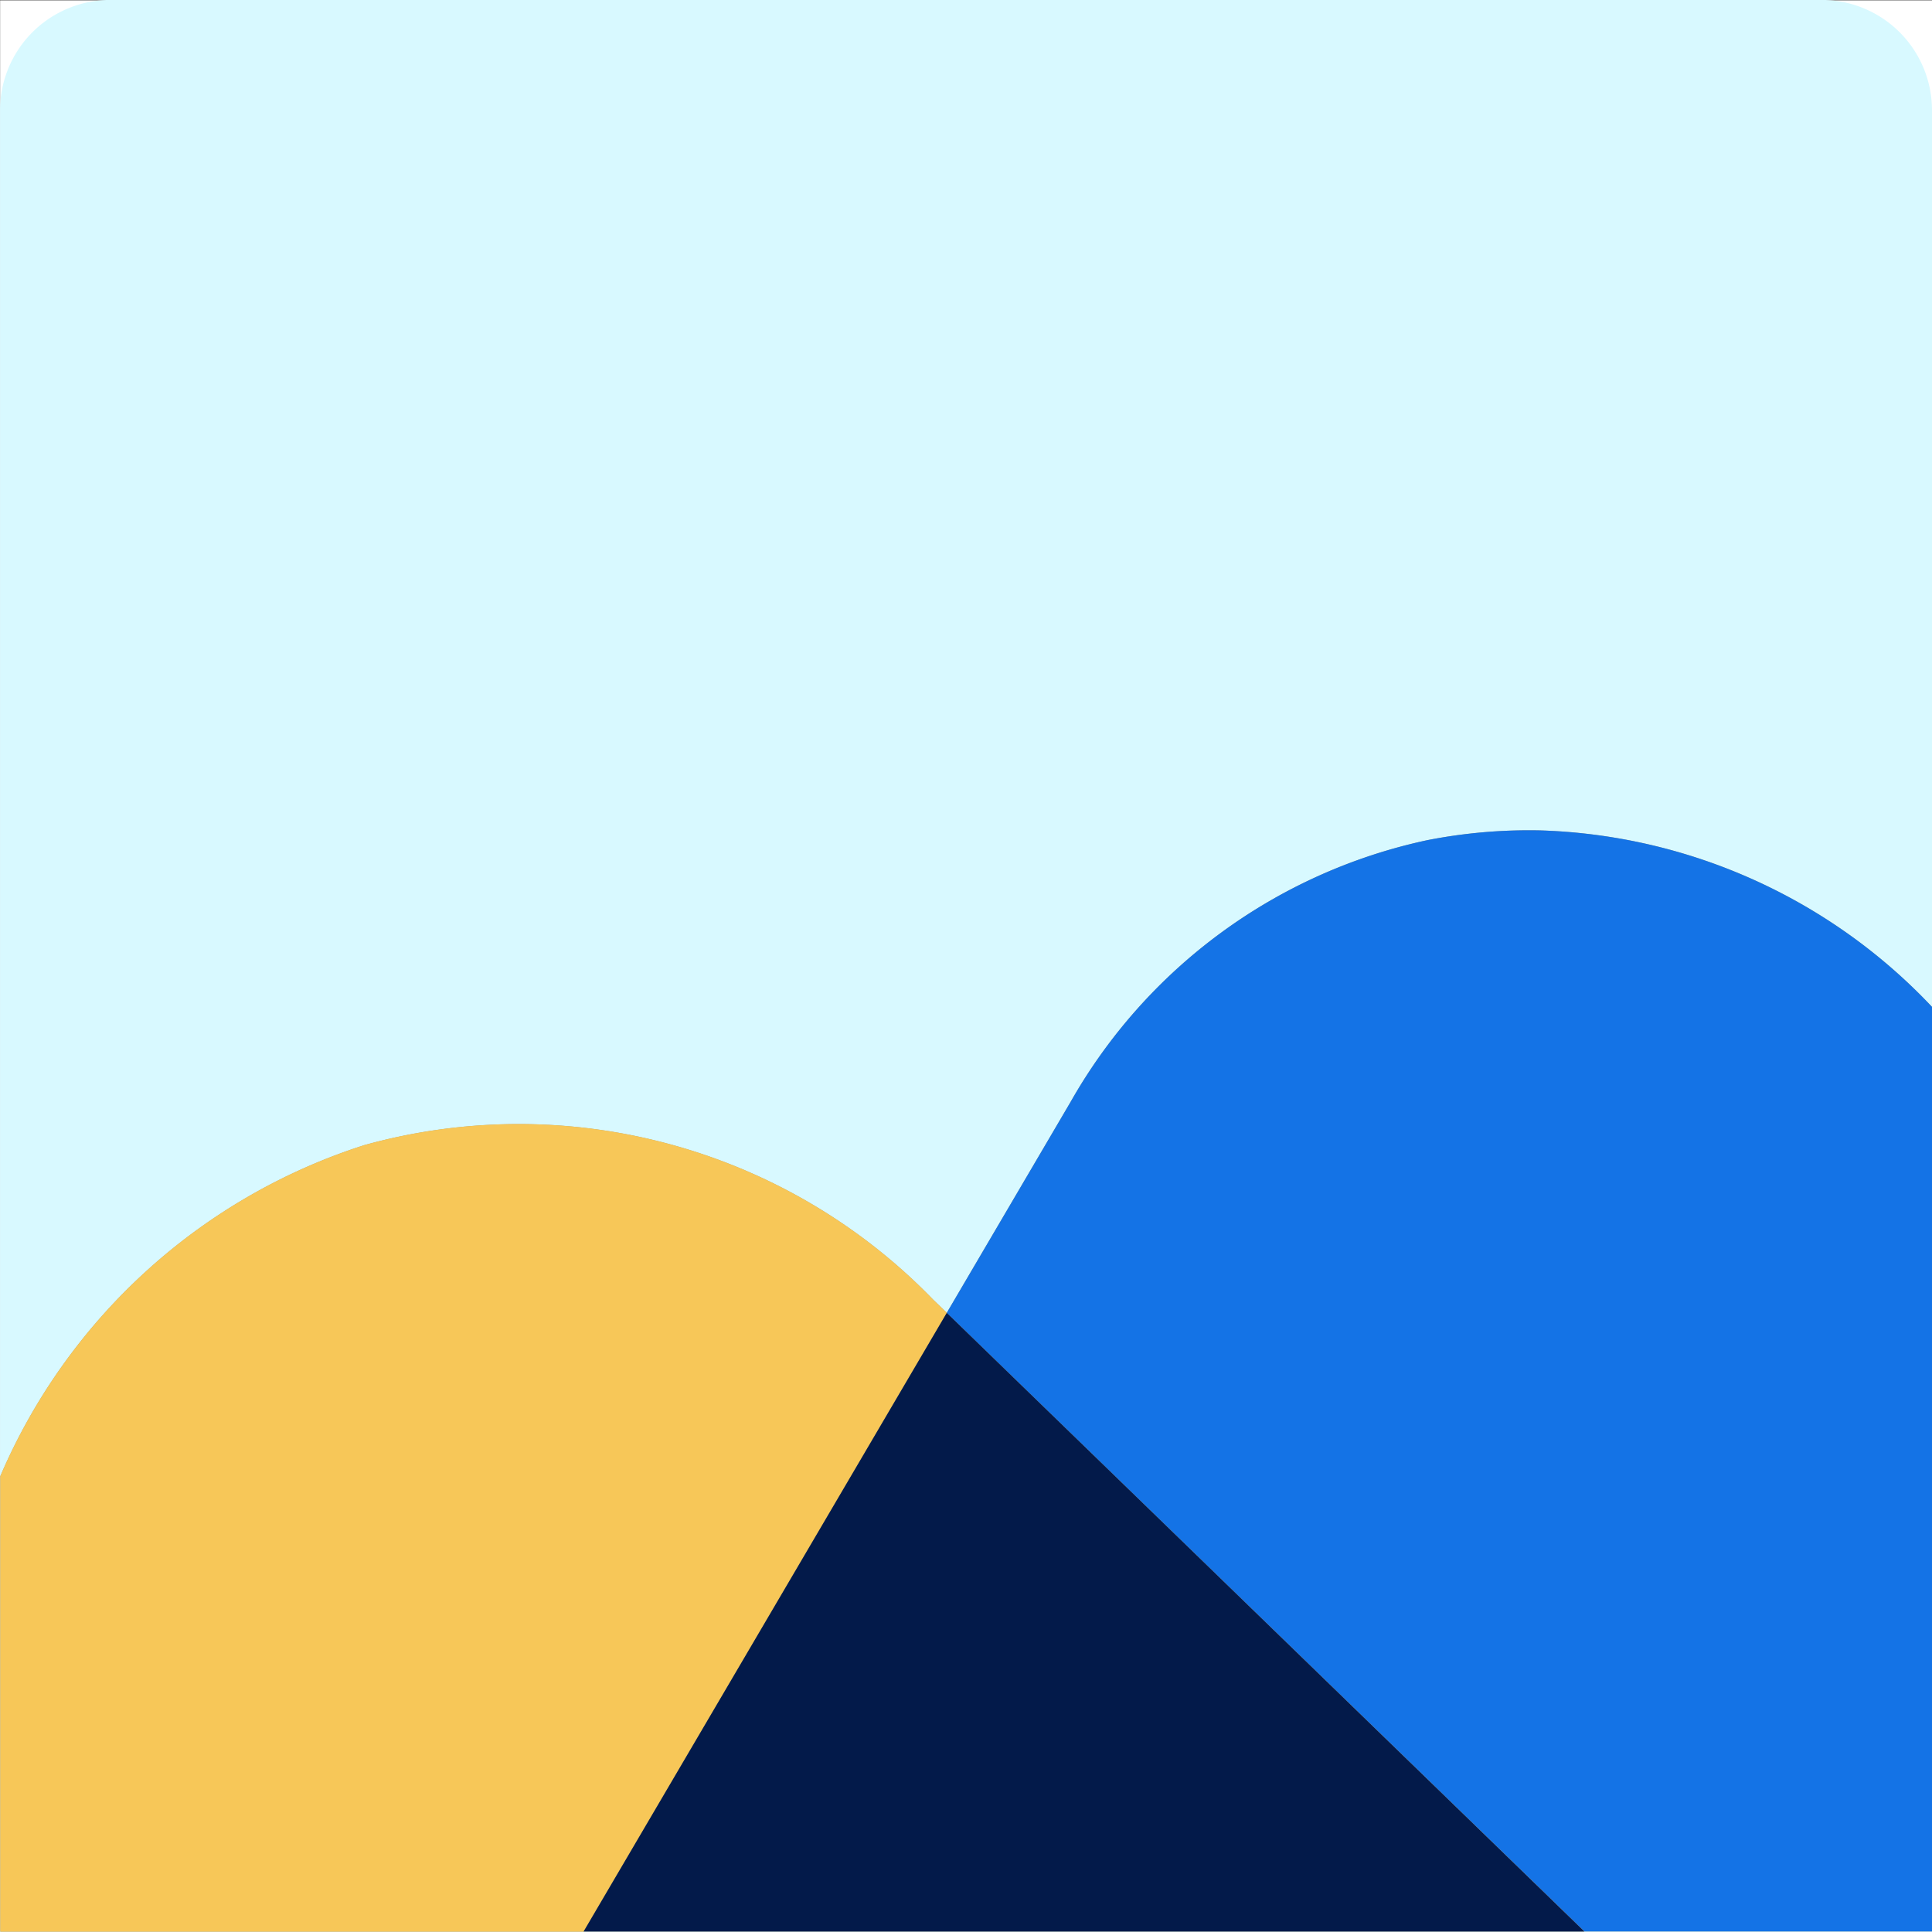
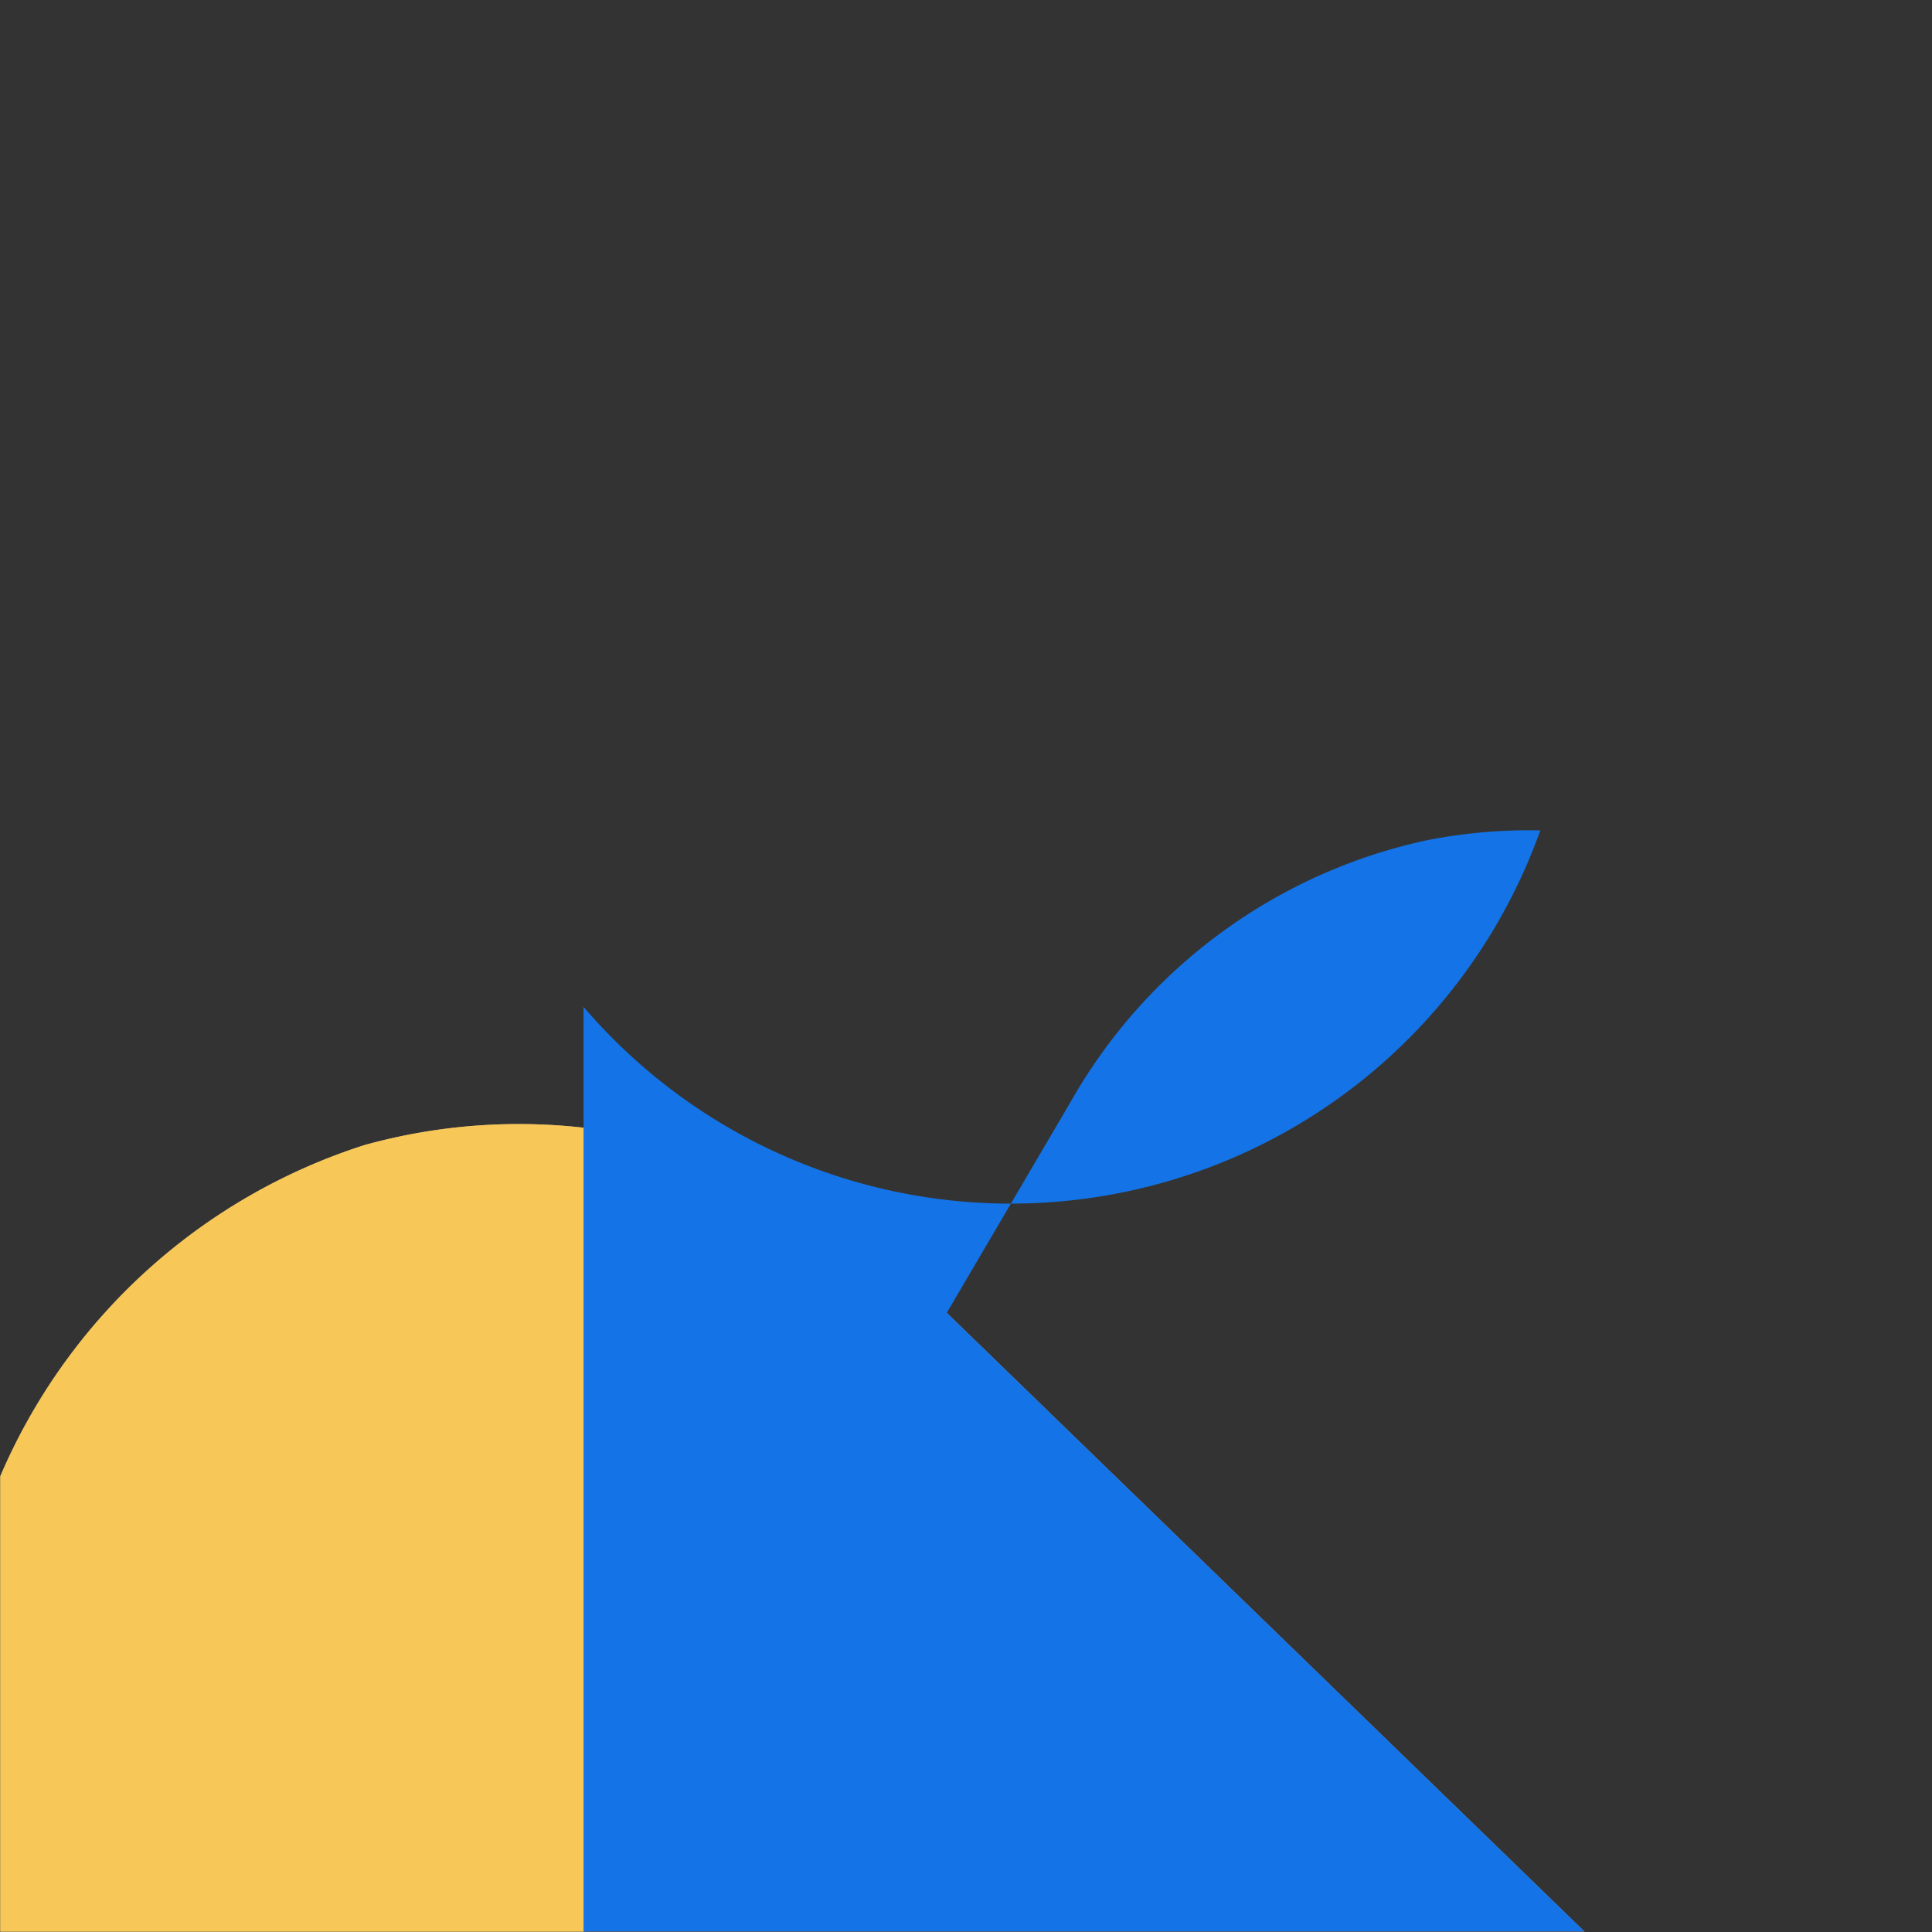
<svg xmlns="http://www.w3.org/2000/svg" width="35.001" height="35.007" viewBox="0 0 35.001 35.007">
  <rect x="0" y="0" width="35.001" height="35.007" fill="#333333" stroke="none" />
  <g transform="translate(-88.865 41.529)">
    <g transform="translate(88.892 7.897)">
-       <rect width="35" height="35" transform="translate(-0.025 -49.42)" fill="#fff" />
      <g transform="translate(191.348 -457.266)">
-         <path d="M2,0H33a2,2,0,0,1,2,2V35a0,0,0,0,1,0,0H0a0,0,0,0,1,0,0V2A2,2,0,0,1,2,0Z" transform="translate(-191.374 407.839)" fill="#d8f9ff" />
-         <path d="M-188.128,426.651" fill="#cecbc4" />
        <g transform="translate(0 -1)">
          <path d="M-174.47,432.384a10.451,10.451,0,0,0-10.3-2.8,10.732,10.732,0,0,0-6.6,6v8.25H-180.8q3.289-5.6,6.58-11.209Z" fill="#ad9e7d" />
-           <path d="M-163.47,423.884a9.576,9.576,0,0,0-2.043.176,9.782,9.782,0,0,0-6.465,4.74l-2.245,3.824,11.553,11.207-18.133,0h24.429v-16.75A10.186,10.186,0,0,0-163.47,423.884Z" fill="#ad9e7d" />
          <path d="M-174.223,432.624q-3.289,5.605-6.58,11.209l18.133,0Z" fill="#ad9e7d" />
        </g>
        <g transform="translate(0 -1)">
          <path d="M-174.47,432.384a10.451,10.451,0,0,0-10.3-2.8,10.732,10.732,0,0,0-6.6,6v8.25H-180.8q3.289-5.6,6.58-11.209Z" fill="#f7c758" />
-           <path d="M-163.47,423.884a9.576,9.576,0,0,0-2.043.176,9.782,9.782,0,0,0-6.465,4.74l-2.245,3.824,11.553,11.207-18.133,0h24.429v-16.75A10.186,10.186,0,0,0-163.47,423.884Z" fill="#1473e6" />
-           <path d="M-174.223,432.624q-3.289,5.605-6.58,11.209l18.133,0Z" fill="#031a4a" />
+           <path d="M-163.47,423.884a9.576,9.576,0,0,0-2.043.176,9.782,9.782,0,0,0-6.465,4.74l-2.245,3.824,11.553,11.207-18.133,0v-16.75A10.186,10.186,0,0,0-163.47,423.884Z" fill="#1473e6" />
        </g>
      </g>
    </g>
  </g>
</svg>